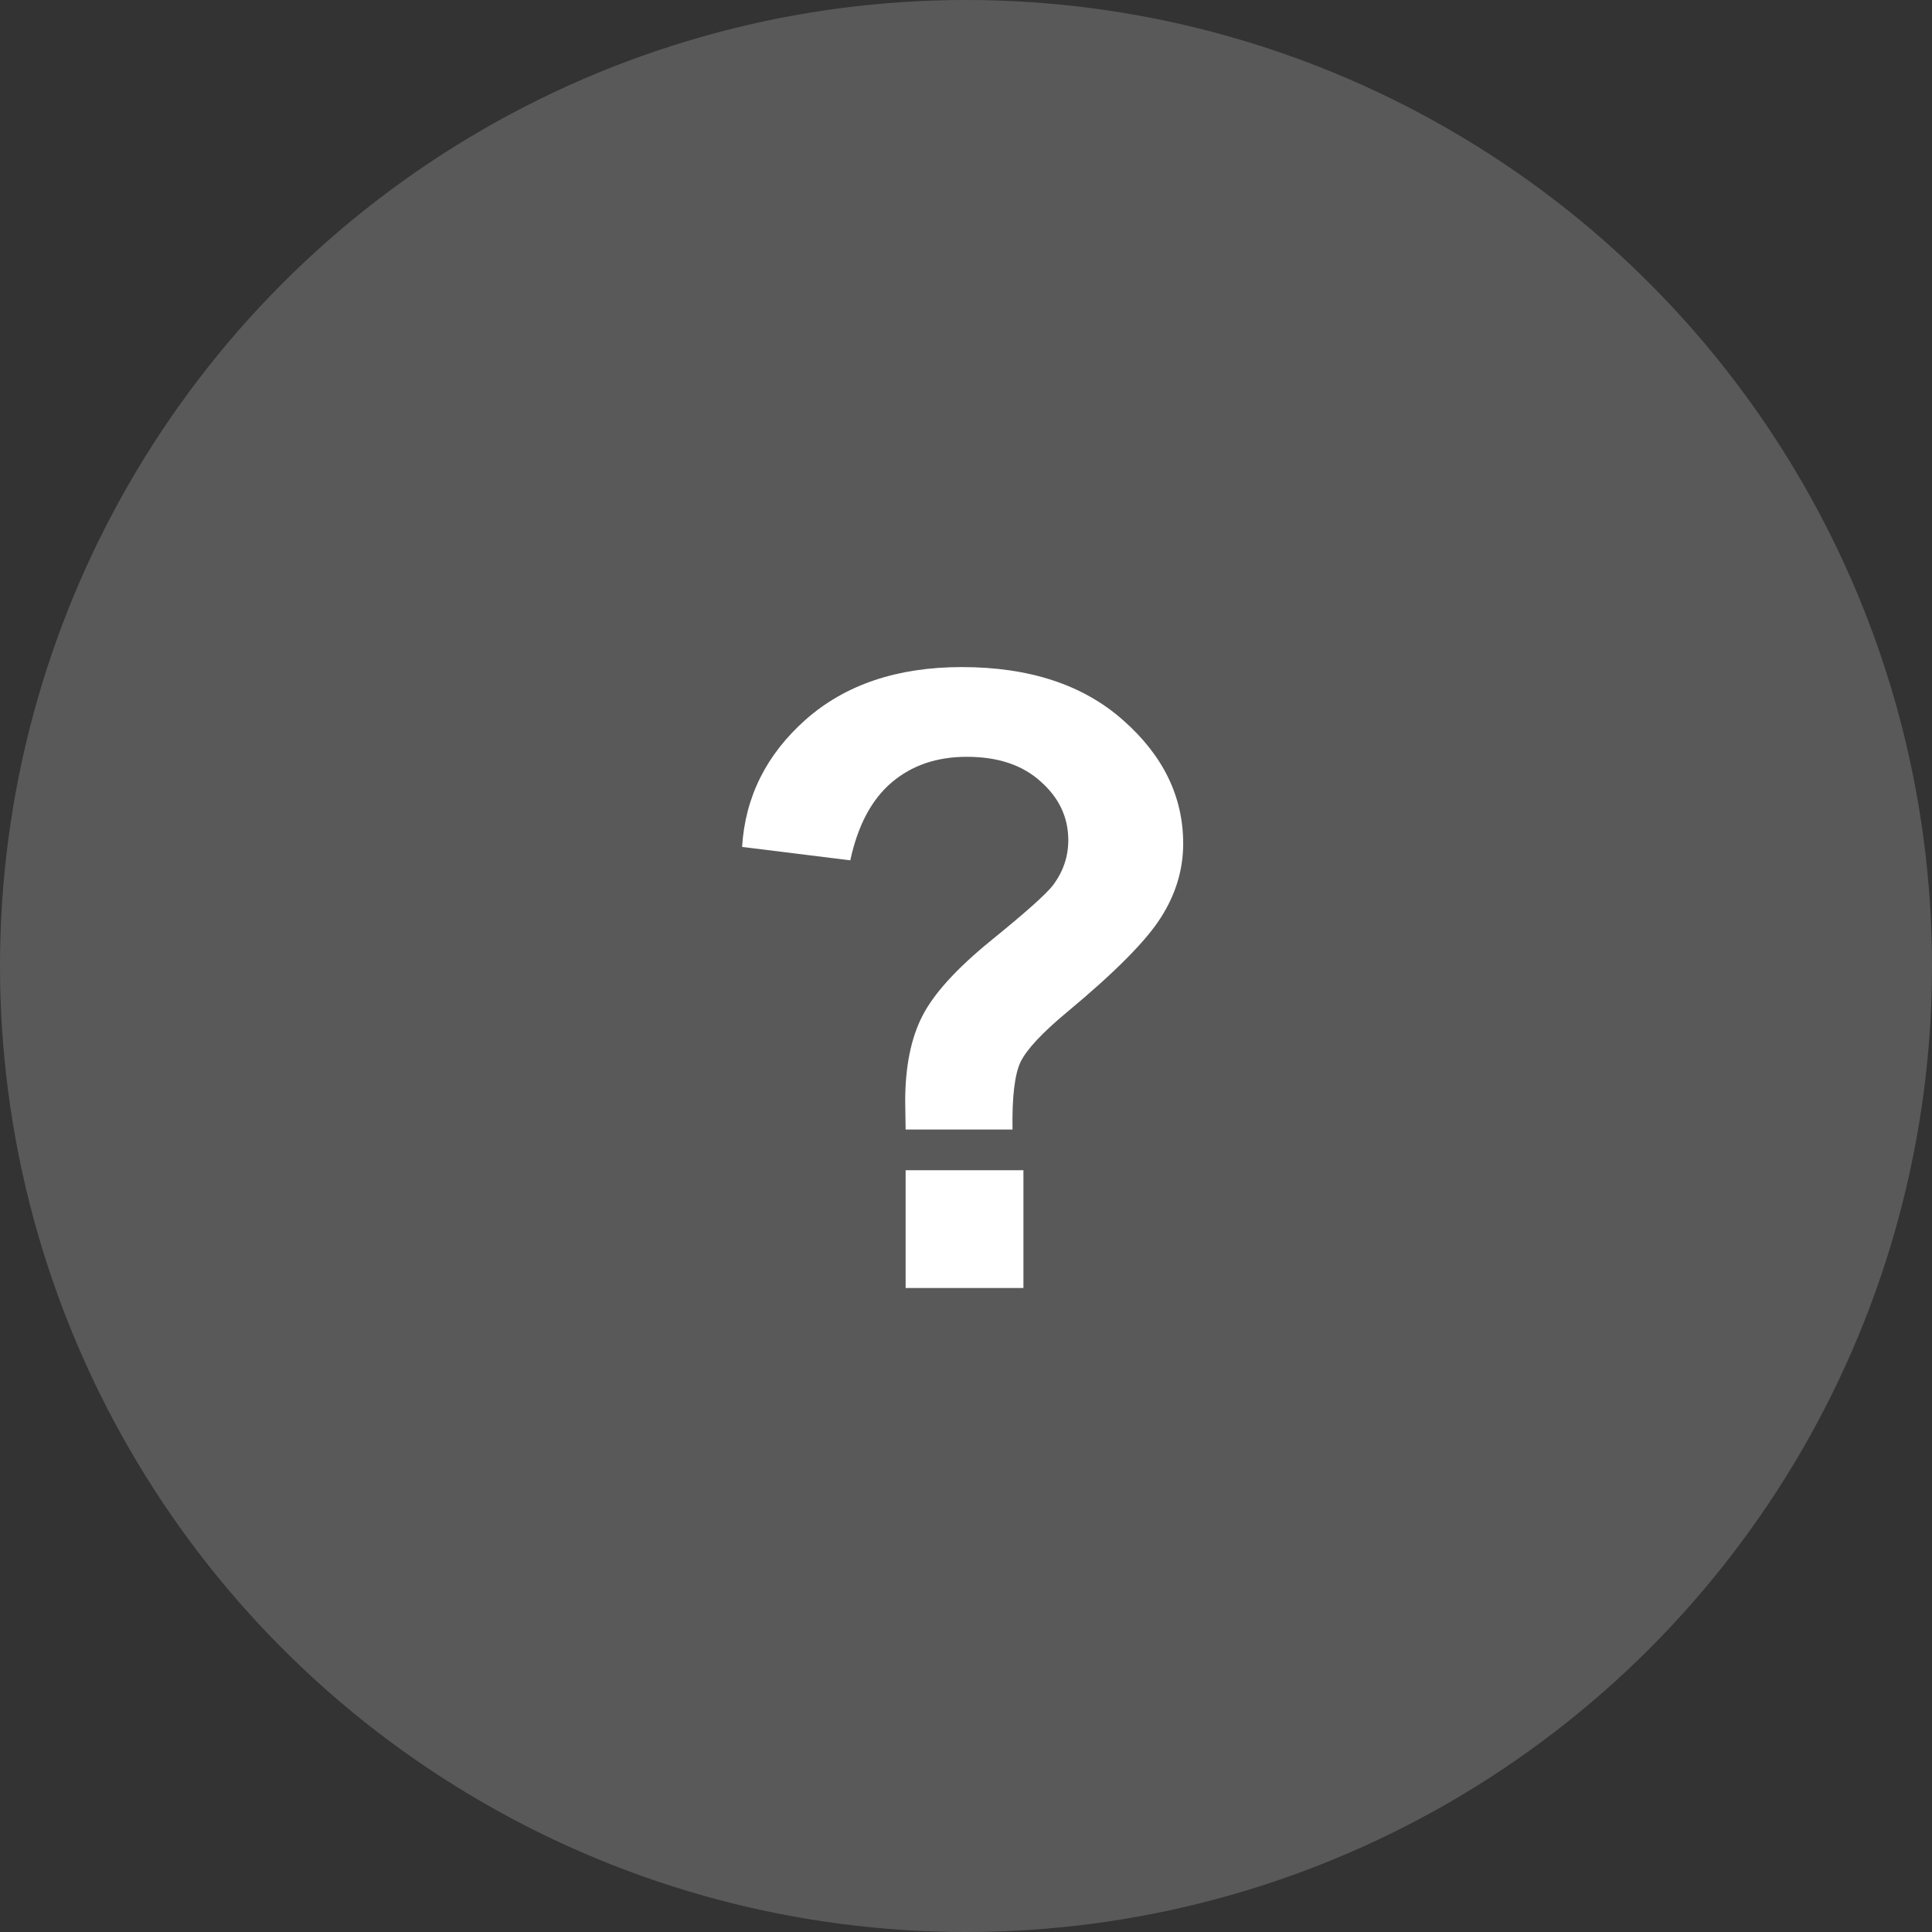
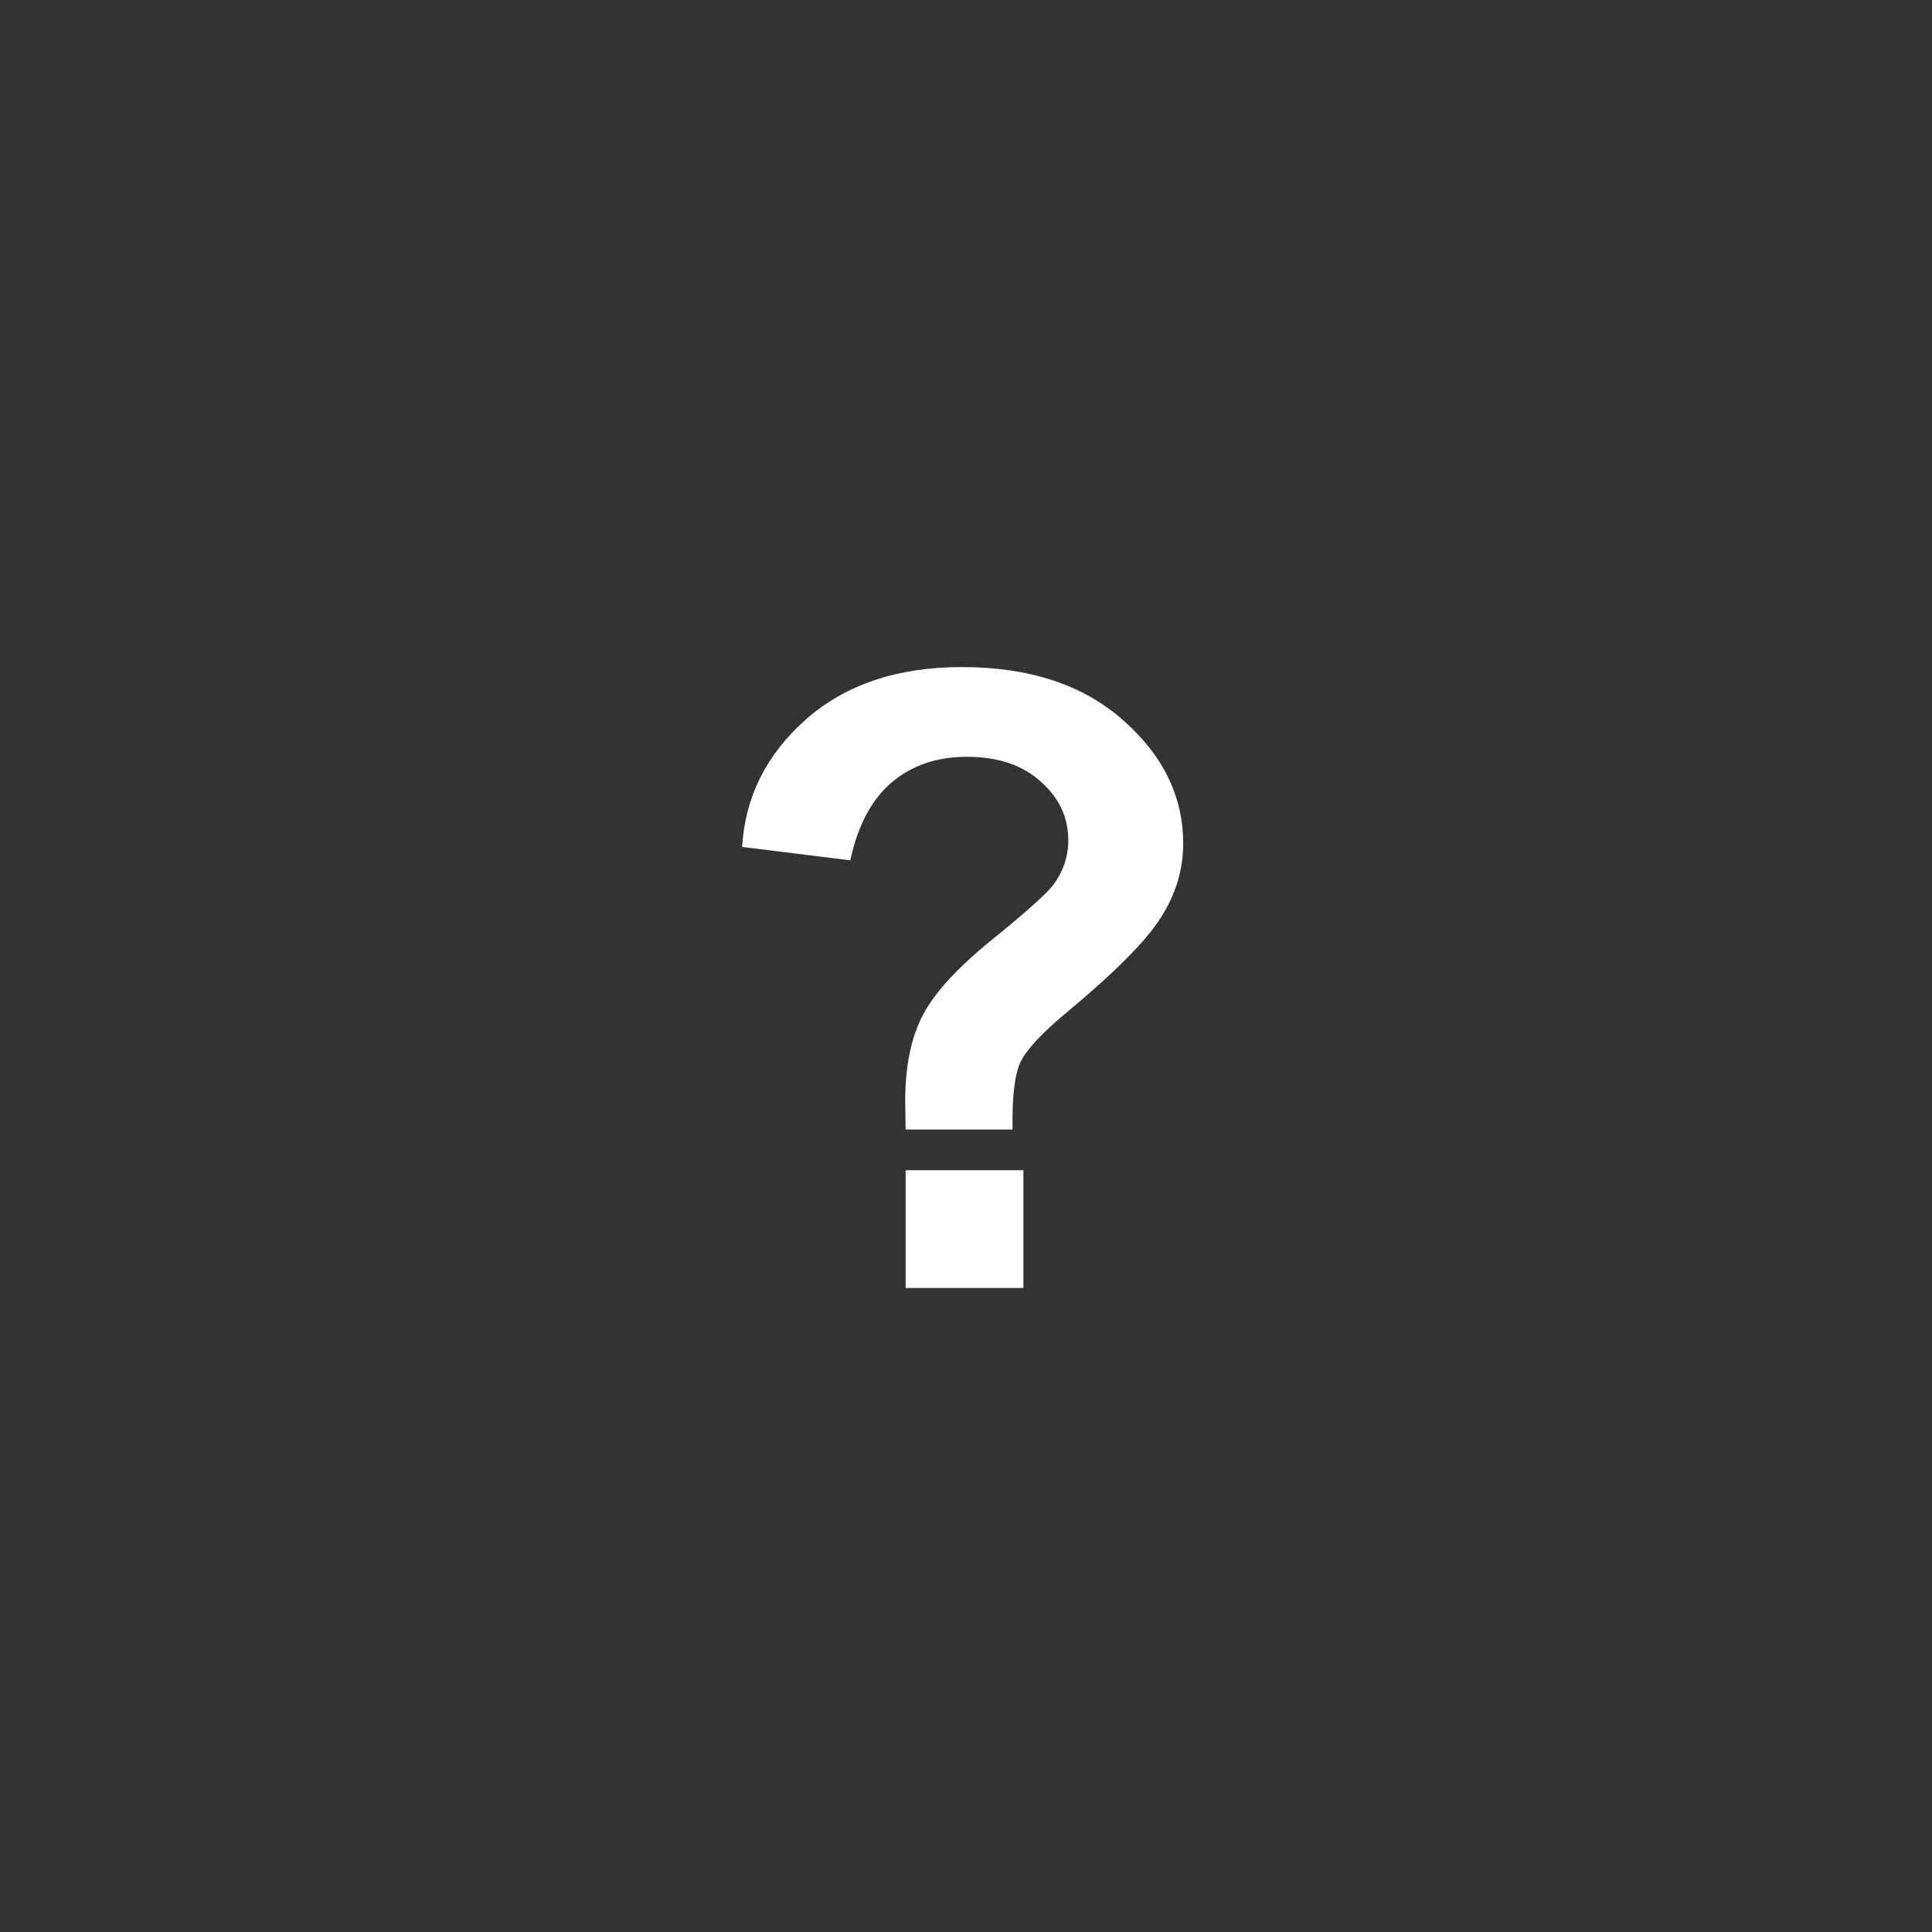
<svg xmlns="http://www.w3.org/2000/svg" width="36" height="36" viewBox="0 0 36 36" fill="none">
  <rect x="0" y="0" width="36" height="36" fill="#333333" stroke="none" />
-   <circle cx="18" cy="18" r="18" fill="white" fill-opacity="0.19" />
  <path d="M18.867 21.047H16.875C16.87 20.76 16.867 20.586 16.867 20.523C16.867 19.878 16.974 19.346 17.188 18.93C17.401 18.513 17.828 18.044 18.469 17.523C19.109 17.003 19.492 16.662 19.617 16.5C19.81 16.245 19.906 15.963 19.906 15.656C19.906 15.229 19.734 14.865 19.391 14.562C19.052 14.255 18.594 14.102 18.016 14.102C17.458 14.102 16.992 14.26 16.617 14.578C16.242 14.896 15.984 15.38 15.844 16.031L13.828 15.781C13.885 14.849 14.281 14.057 15.016 13.406C15.755 12.755 16.724 12.43 17.922 12.43C19.182 12.43 20.185 12.76 20.93 13.422C21.674 14.078 22.047 14.844 22.047 15.719C22.047 16.203 21.909 16.662 21.633 17.094C21.362 17.526 20.779 18.115 19.883 18.859C19.419 19.245 19.13 19.555 19.016 19.789C18.906 20.023 18.857 20.443 18.867 21.047ZM16.875 24V21.805H19.07V24H16.875Z" fill="white" />
</svg>